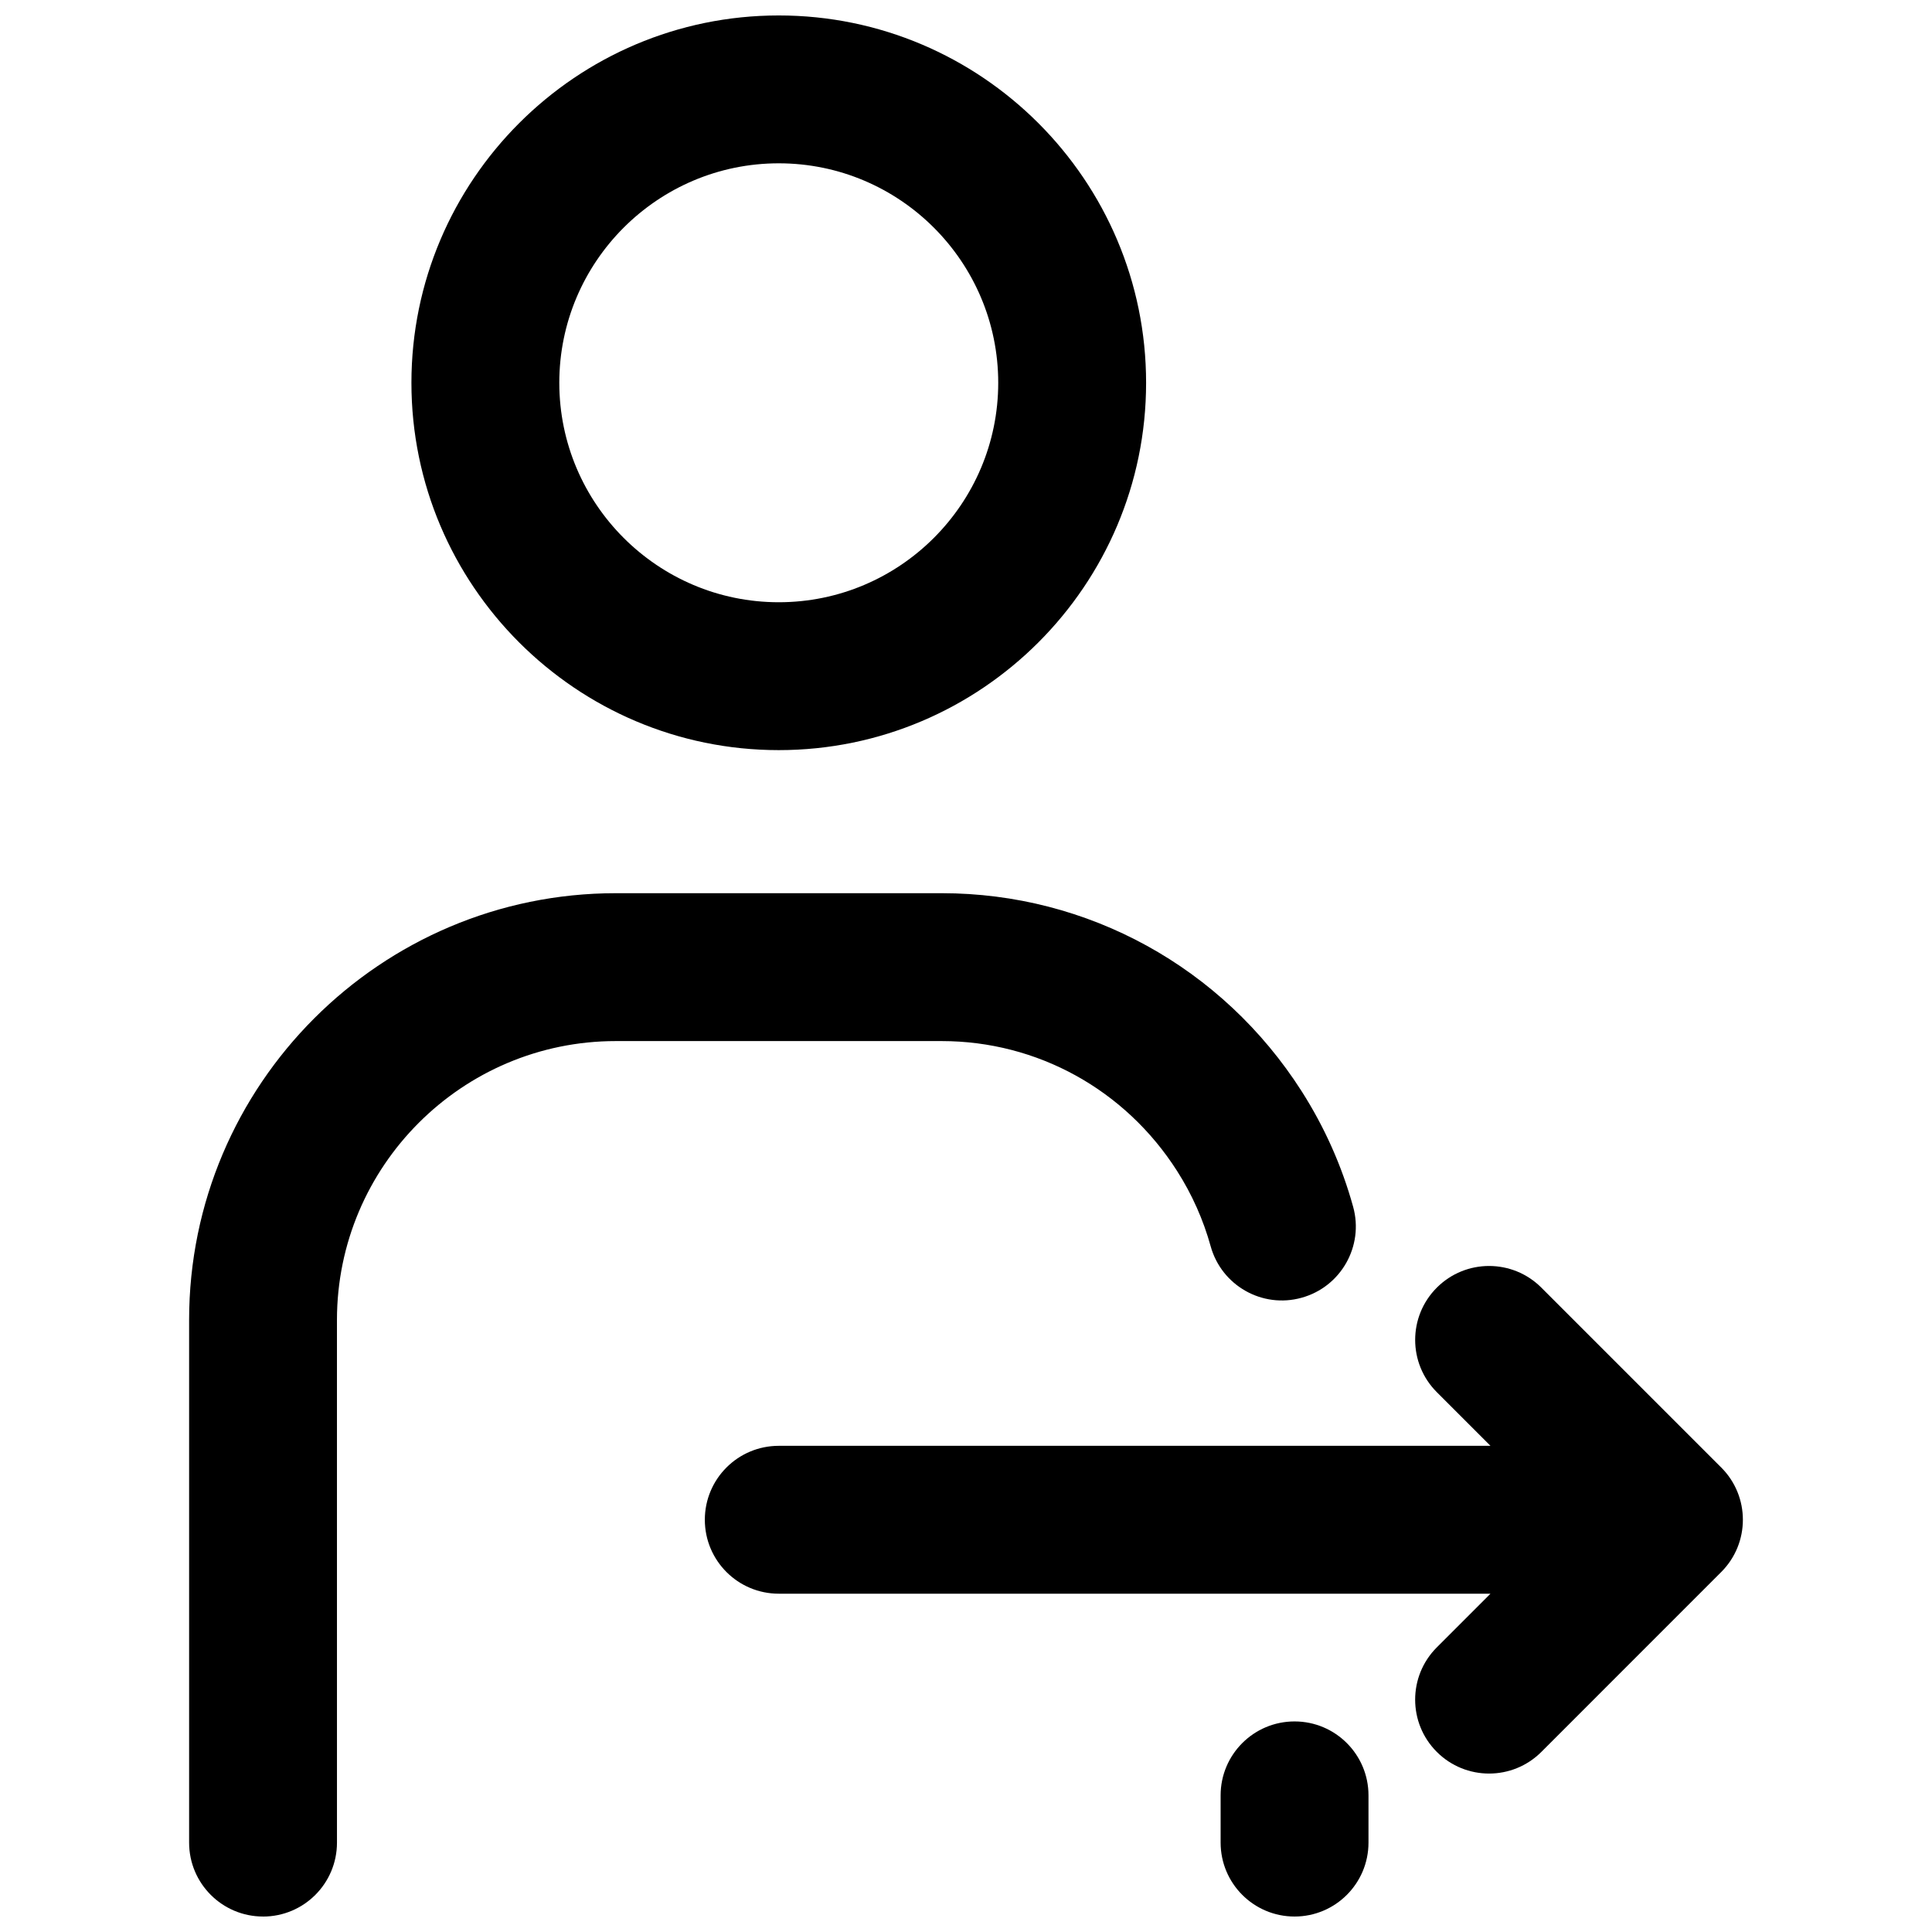
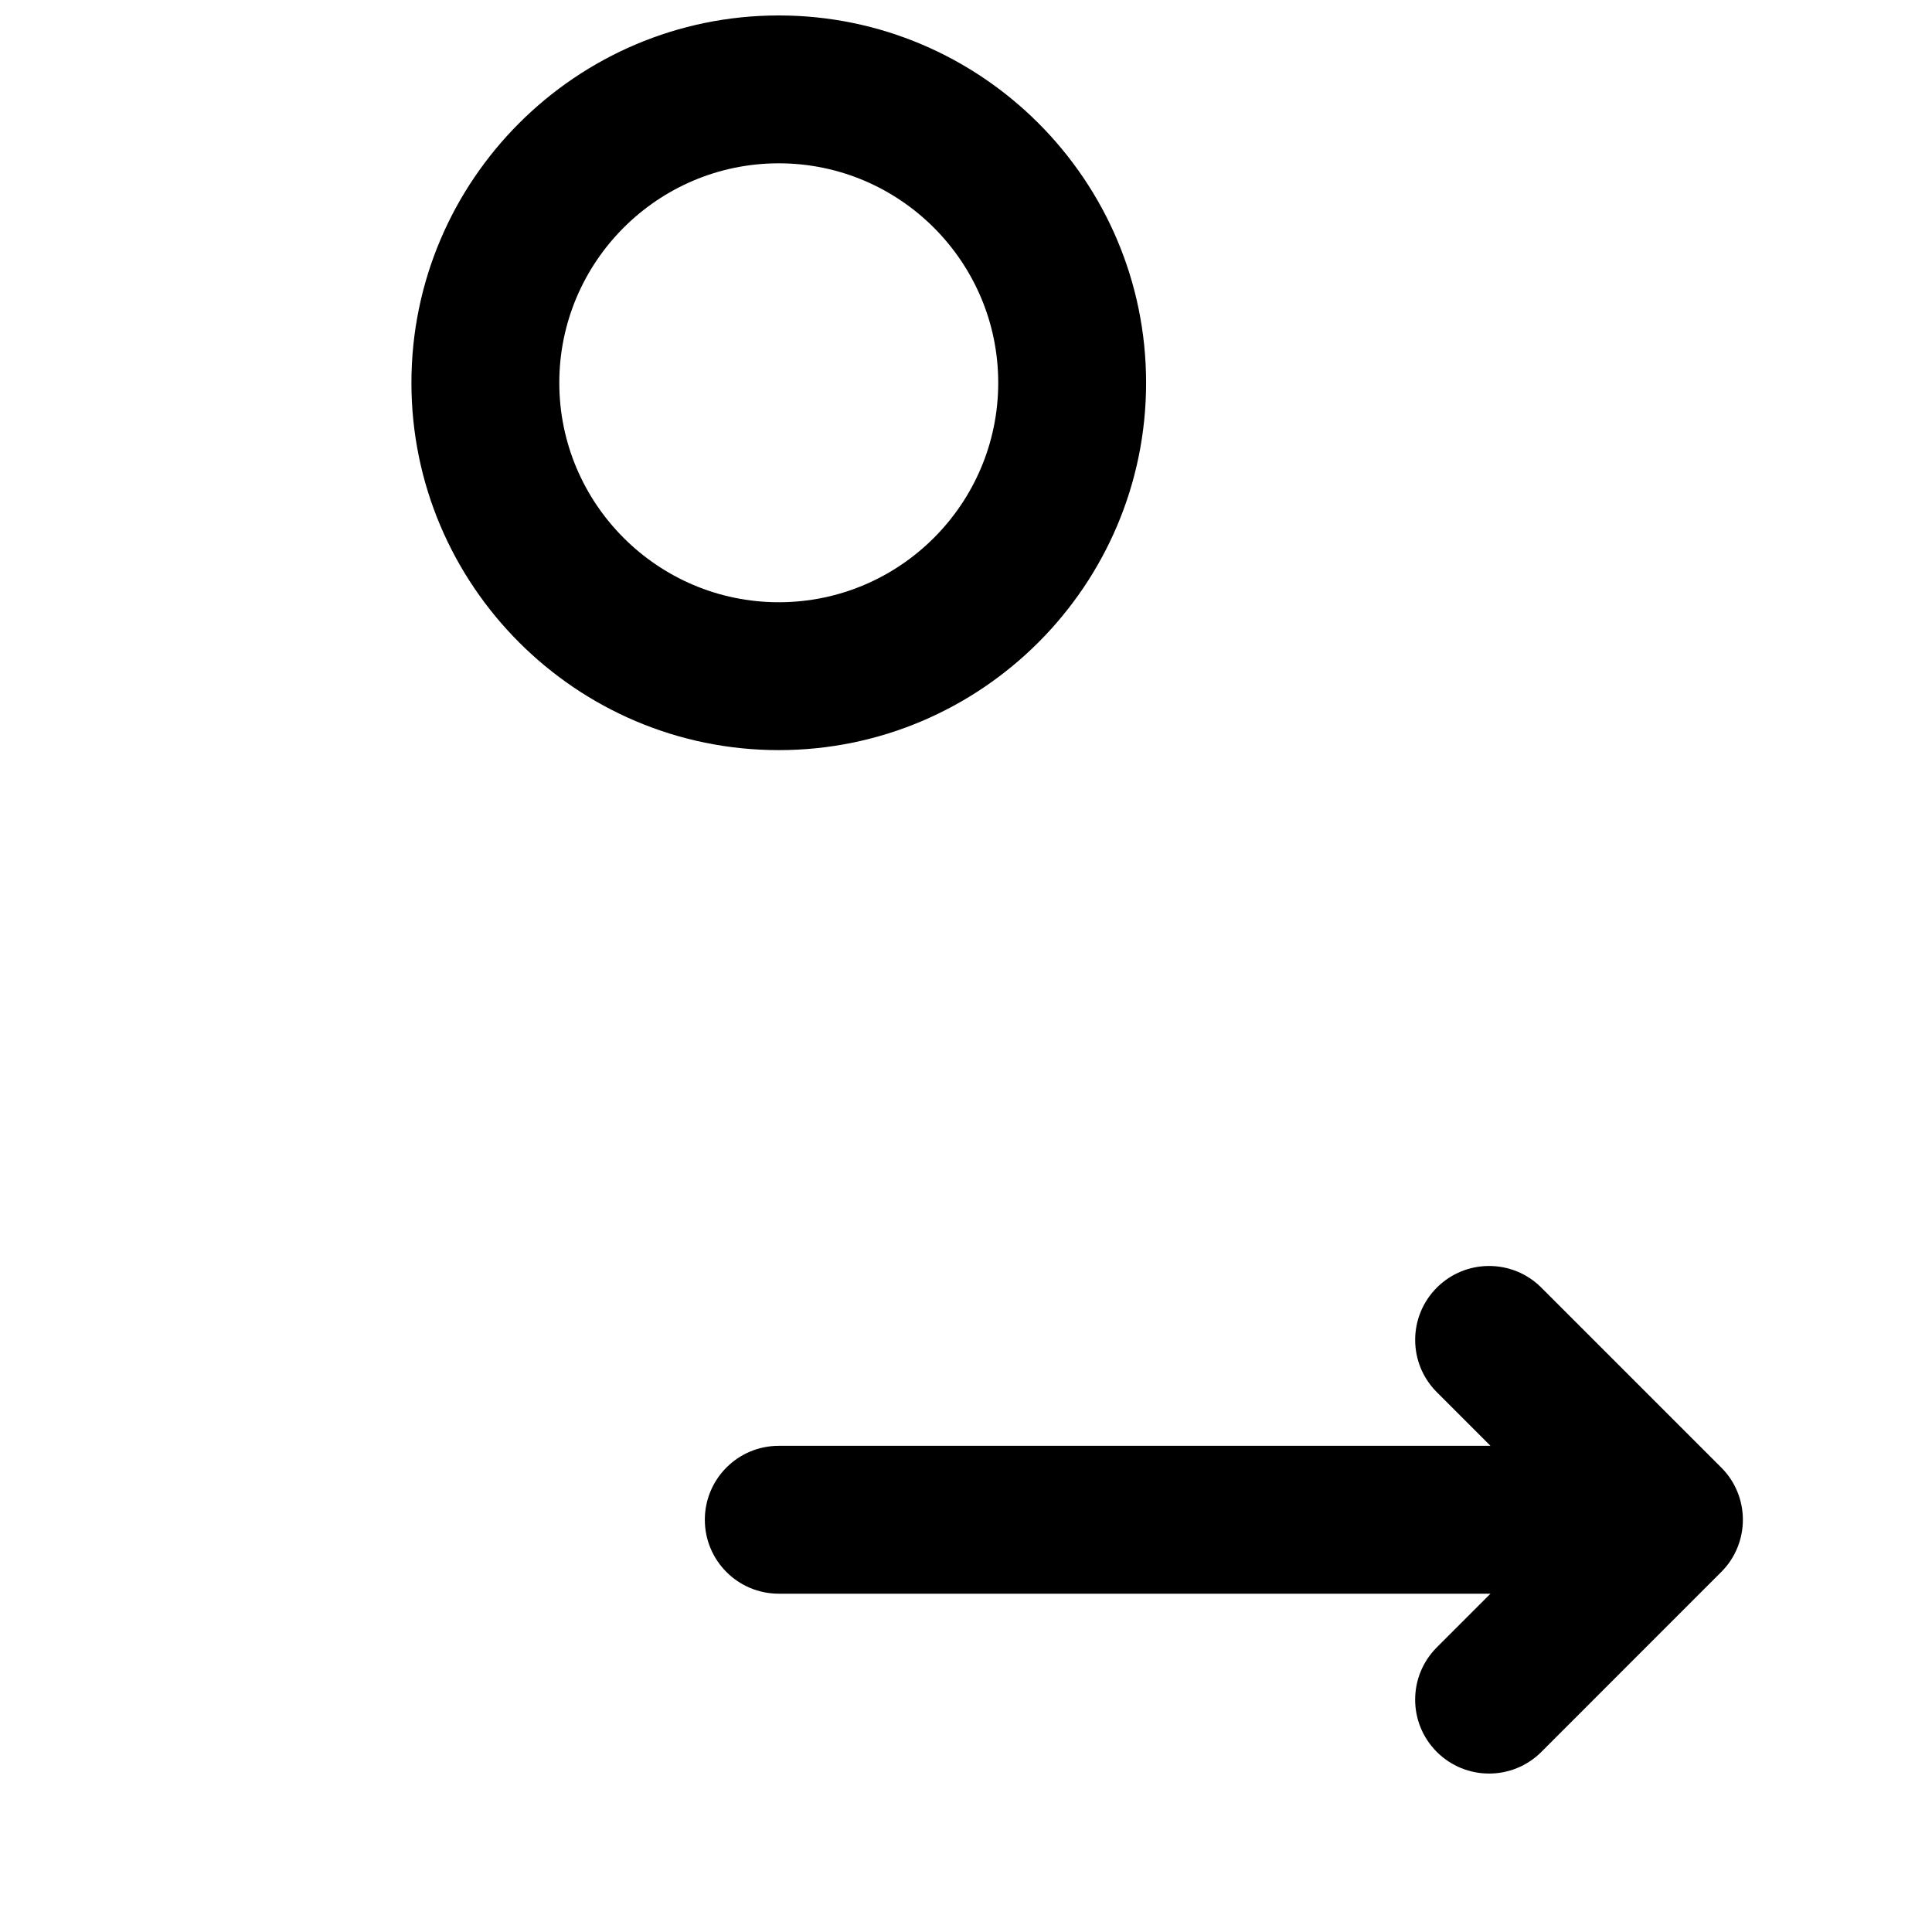
<svg xmlns="http://www.w3.org/2000/svg" width="800px" height="800px" version="1.1" viewBox="144 144 512 512">
  <defs>
    <clipPath id="c">
      <path d="m253 148.09h195v194.91h-195z" />
    </clipPath>
    <clipPath id="b">
      <path d="m194 380h310v271.9h-310z" />
    </clipPath>
    <clipPath id="a">
-       <path d="m467 600h40v51.902h-40z" />
-     </clipPath>
+       </clipPath>
  </defs>
  <g clip-path="url(#c)">
    <path d="m350.38 342.79c-53.68 0-97.348-43.668-97.348-97.348 0.004-53.68 43.672-97.348 97.348-97.348 53.68 0 97.348 43.668 97.348 97.348 0 53.676-43.668 97.348-97.348 97.348zm0-155.51c-32.07 0-58.16 26.09-58.16 58.16s26.09 58.16 58.16 58.16c32.07 0 58.16-26.09 58.16-58.16 0.004-32.066-26.09-58.16-58.16-58.16z" />
  </g>
  <g clip-path="url(#b)">
-     <path d="m213.71 651.9c-10.82 0-19.594-8.773-19.594-19.594v-138.51c0-62.359 50.734-113.09 113.09-113.09h86.359c38.738 0 74.395 19.621 95.383 52.48 6.066 9.504 10.66 19.812 13.648 30.625 2.887 10.422-3.231 21.223-13.66 24.105-10.41 2.906-21.223-3.223-24.105-13.66-1.953-7.043-4.949-13.766-8.918-19.973-13.75-21.535-37.059-34.387-62.348-34.387h-86.359c-40.754 0-73.91 33.156-73.91 73.91l0.004 138.51c0 10.82-8.773 19.59-19.594 19.59z" />
-   </g>
+     </g>
  <g clip-path="url(#a)">
-     <path d="m487.07 651.9c-10.82 0-19.594-8.773-19.594-19.594v-12.516c0-10.82 8.773-19.594 19.594-19.594 10.82 0 19.594 8.773 19.594 19.594v12.52c0 10.82-8.777 19.59-19.594 19.59z" />
-   </g>
+     </g>
  <path d="m600.14 532.9-47.664-47.664c-7.652-7.652-20.051-7.652-27.703 0-7.652 7.648-7.652 20.059 0 27.703l14.219 14.219h-188.61c-10.82 0-19.594 8.773-19.594 19.594s8.773 19.594 19.594 19.594h188.61l-14.223 14.223c-7.652 7.652-7.652 20.059 0 27.703 3.828 3.828 8.84 5.738 13.855 5.738s10.031-1.914 13.855-5.738l47.664-47.672c7.652-7.648 7.652-20.055 0-27.699z" />
</svg>